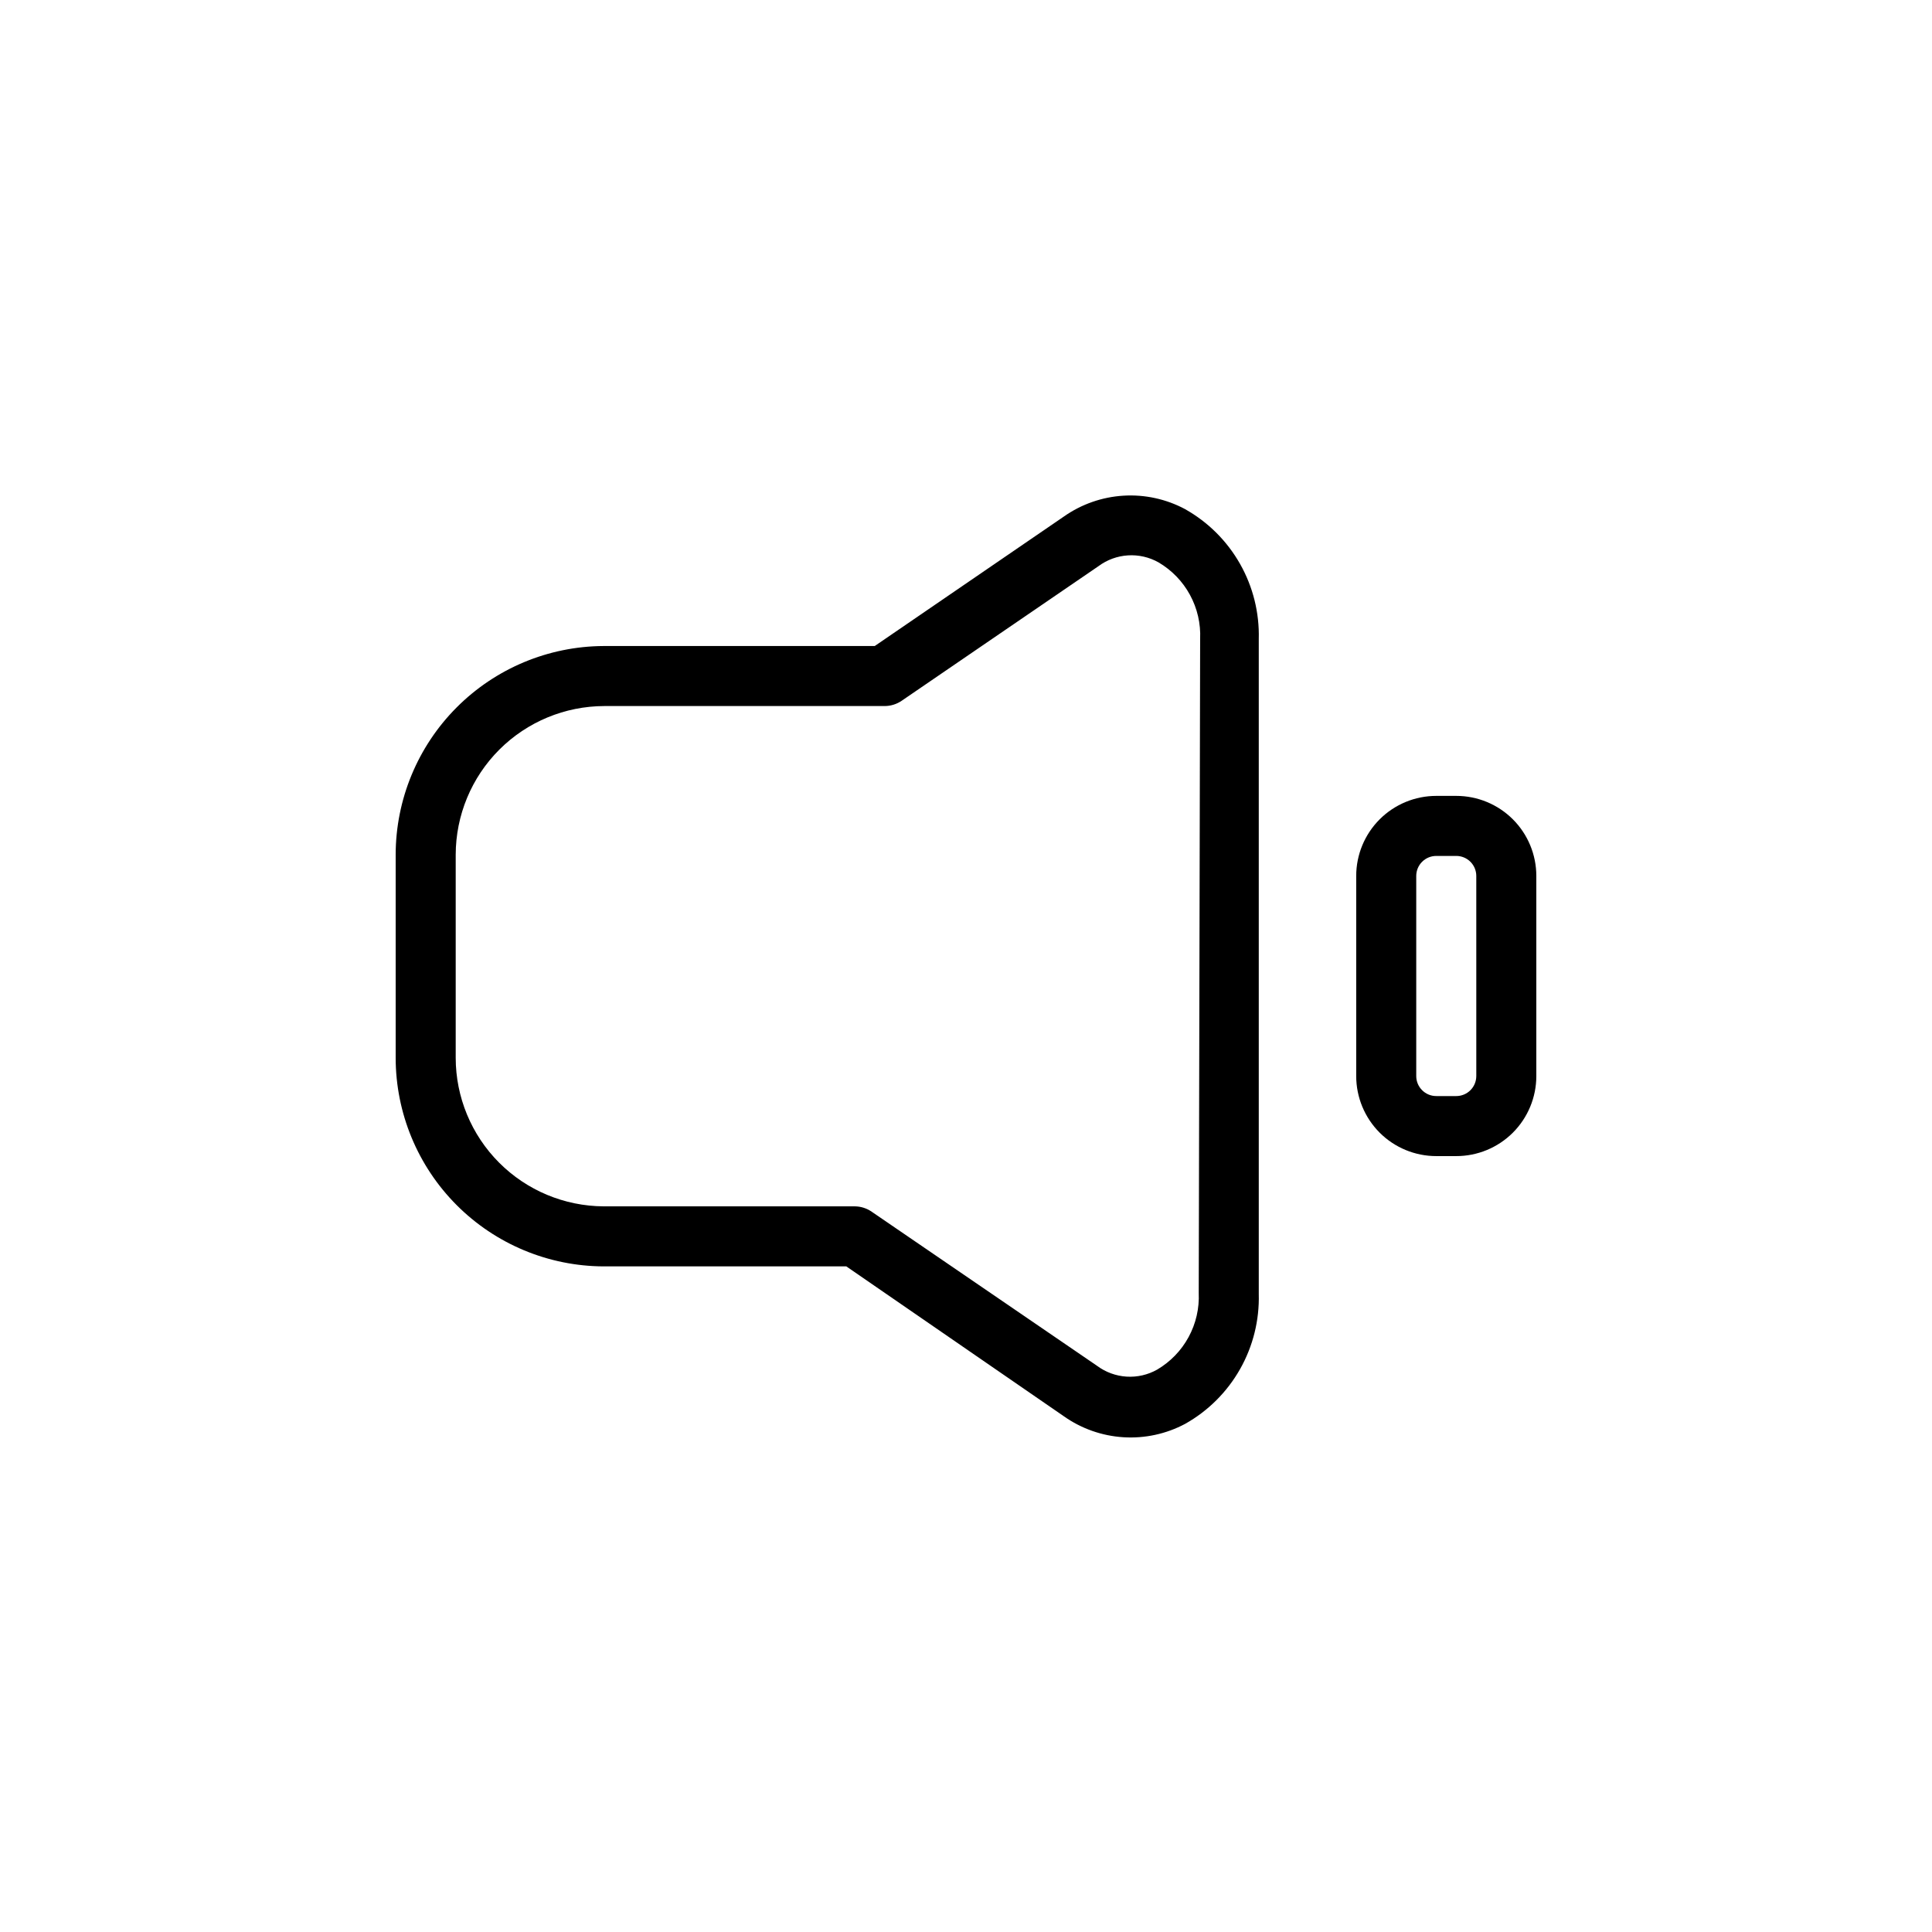
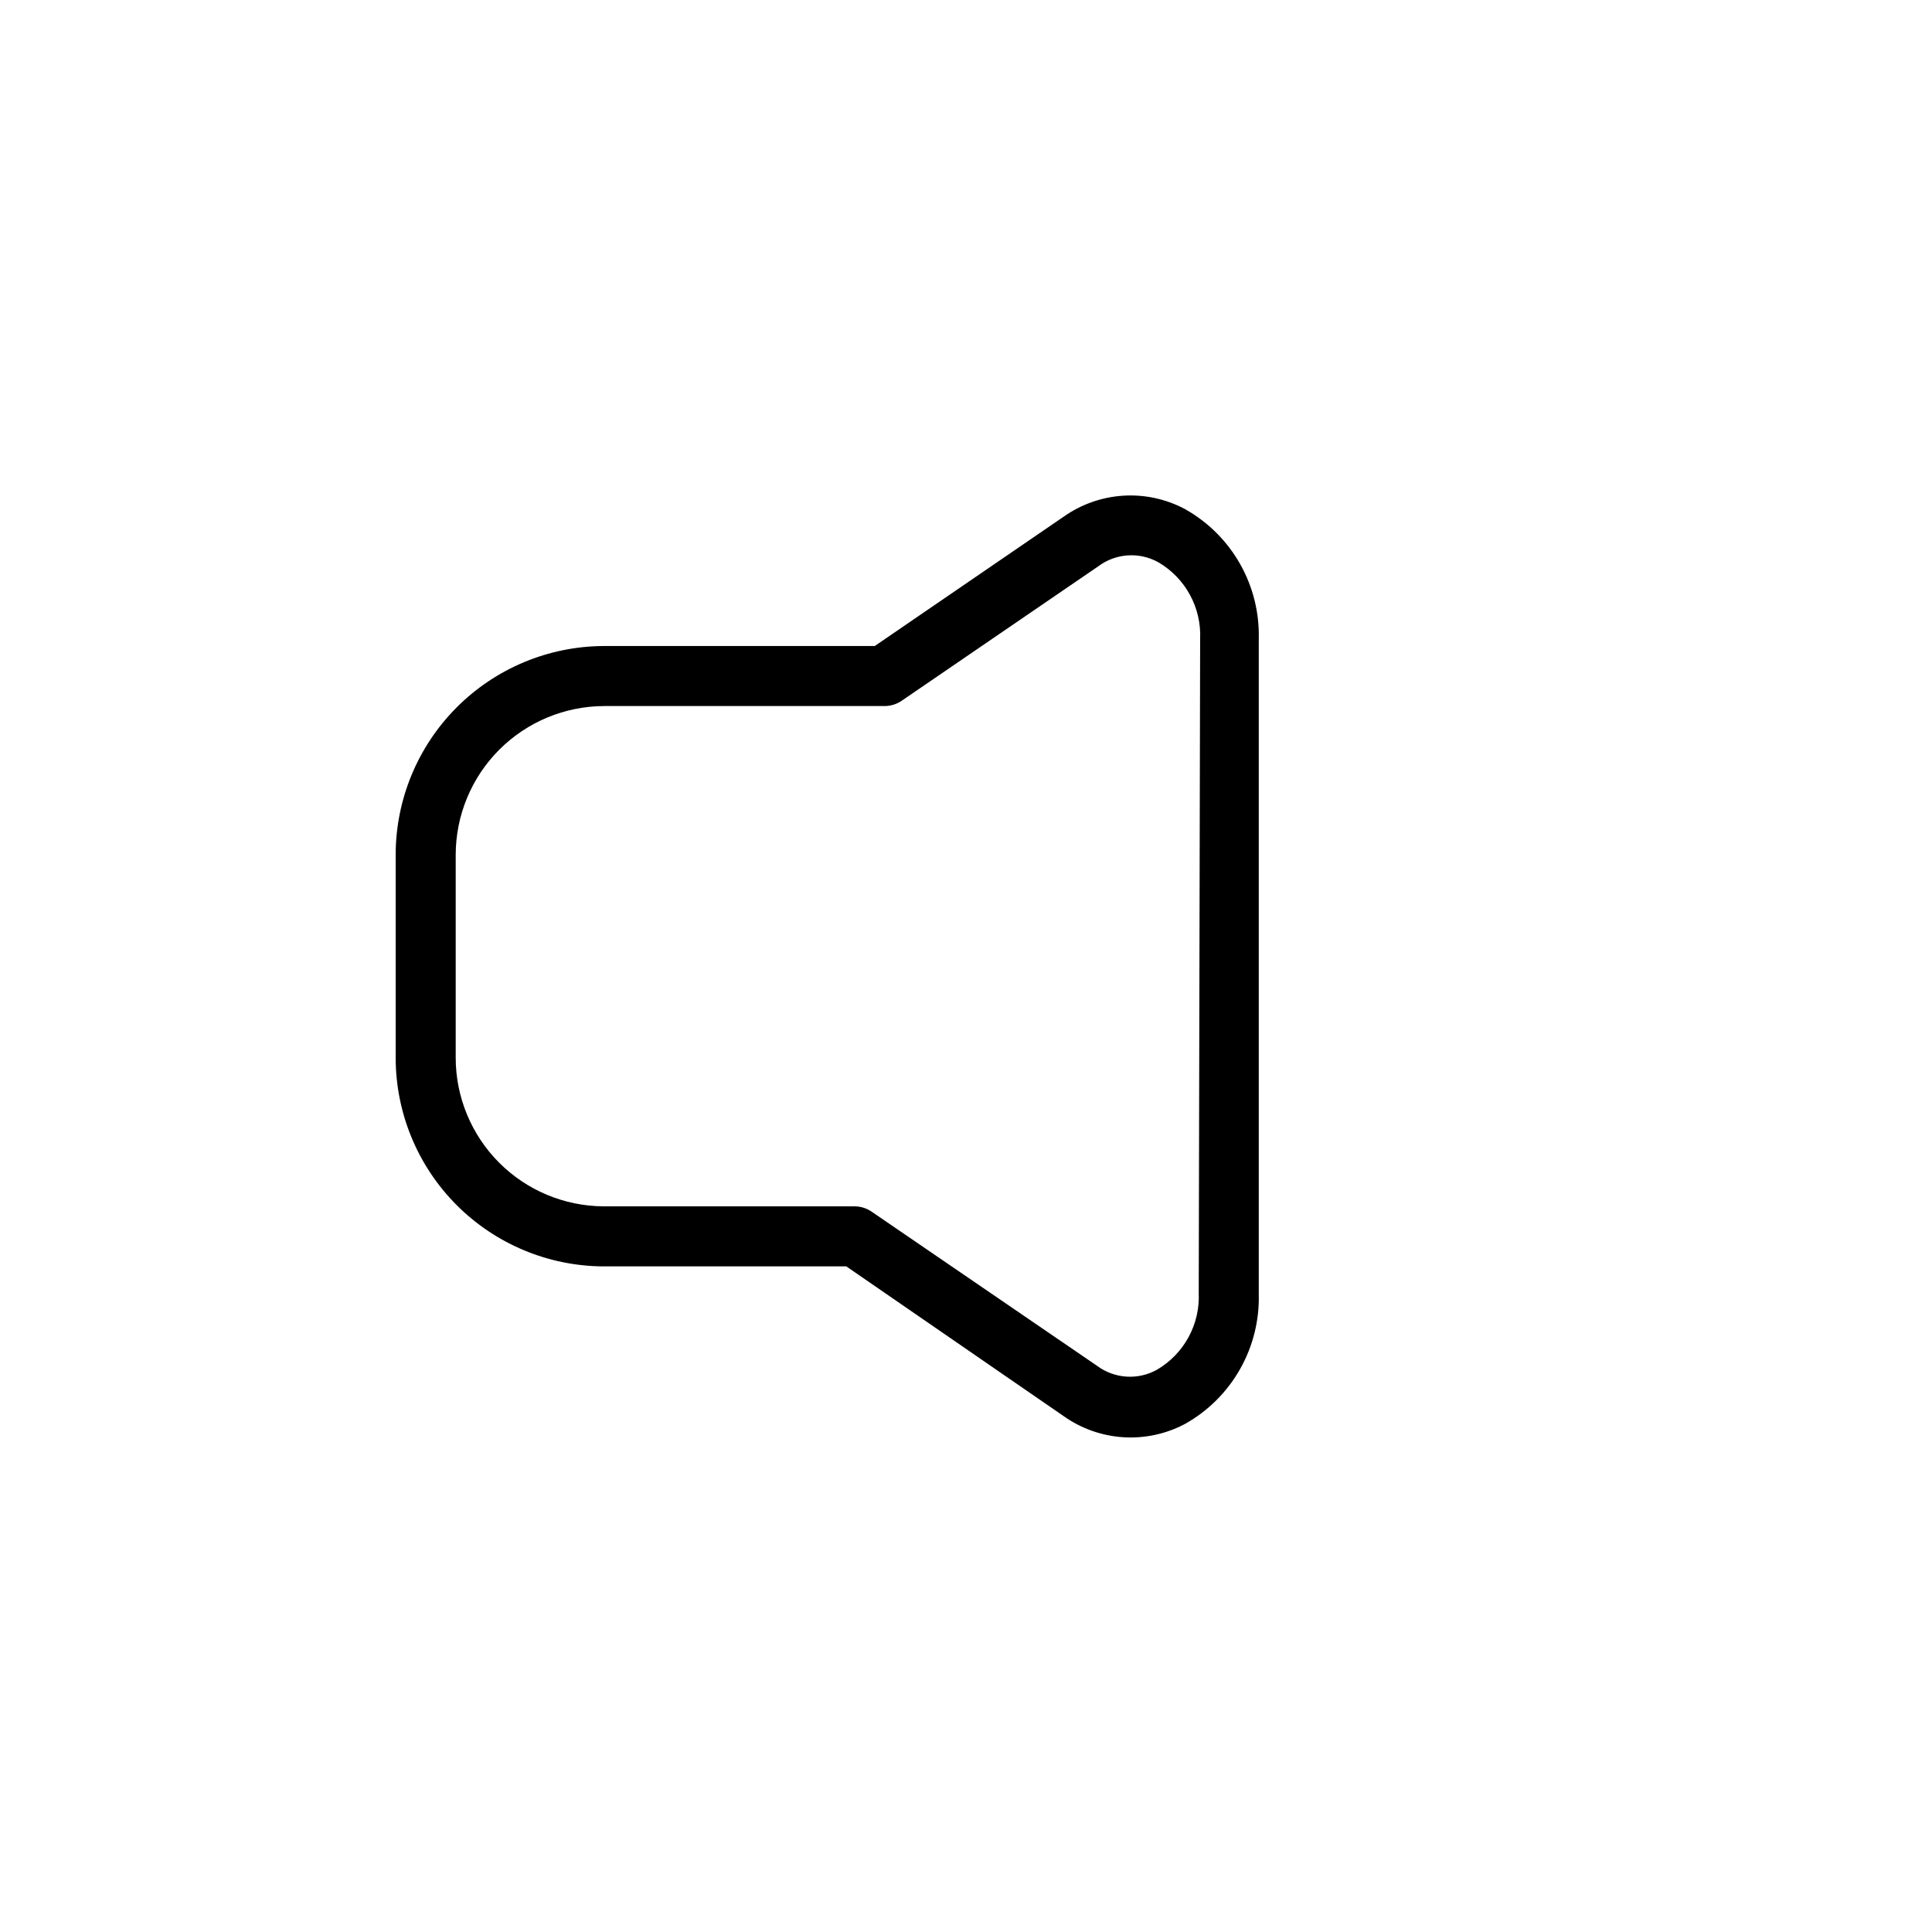
<svg xmlns="http://www.w3.org/2000/svg" fill="#000000" width="800px" height="800px" version="1.1" viewBox="144 144 512 512">
  <g>
    <path d="m458.07 278.93c-5.016-2.68-10.672-3.918-16.348-3.57-5.676 0.348-11.141 2.262-15.793 5.531l-50.117 34.312h-71.855c-14.629 0.07-28.637 5.926-38.961 16.293-10.324 10.363-16.125 24.391-16.141 39.02v53.828c0.016 14.625 5.82 28.648 16.145 39.004s24.332 16.199 38.957 16.258h64.328l57.645 39.719c4.648 3.281 10.109 5.203 15.785 5.559 5.676 0.355 11.336-0.871 16.355-3.543 6.078-3.414 11.109-8.426 14.547-14.492 3.441-6.066 5.156-12.953 4.969-19.926v-173.57c0.188-6.969-1.527-13.859-4.969-19.926-3.438-6.066-8.469-11.078-14.547-14.492zm3.606 207.73v-0.004c0.184 4.07-0.746 8.113-2.691 11.691-1.941 3.578-4.828 6.559-8.34 8.621-2.465 1.387-5.281 2.031-8.105 1.852-2.82-0.18-5.535-1.172-7.805-2.859l-59.715-40.836c-1.324-0.918-2.894-1.418-4.508-1.43h-66.555c-10.406-0.059-20.363-4.227-27.707-11.598s-11.473-17.348-11.484-27.754v-53.828c0.016-10.445 4.168-20.461 11.555-27.848 7.387-7.387 17.402-11.539 27.848-11.555h74.246c1.605 0 3.176-0.48 4.508-1.379l52.184-35.691c2.269-1.688 4.984-2.68 7.805-2.859 2.824-0.18 5.641 0.465 8.105 1.852 3.512 2.062 6.398 5.043 8.34 8.621 1.945 3.582 2.875 7.621 2.691 11.691z" />
-     <path d="m529.93 354.92h-5.305c-5.625 0-11.023 2.234-15 6.211-3.977 3.981-6.215 9.375-6.215 15v53.035c0 5.625 2.238 11.02 6.215 15 3.977 3.977 9.375 6.211 15 6.211h5.305c5.625 0 11.02-2.234 15-6.211 3.977-3.981 6.211-9.375 6.211-15v-53.035c0-5.625-2.234-11.02-6.211-15-3.981-3.977-9.375-6.211-15-6.211zm5.305 74.246h-0.004c0 1.406-0.559 2.754-1.551 3.75-0.996 0.992-2.344 1.551-3.75 1.551h-5.305c-2.93 0-5.305-2.375-5.305-5.301v-53.035c0-2.93 2.375-5.301 5.305-5.301h5.305c1.406 0 2.754 0.559 3.75 1.551 0.992 0.996 1.551 2.344 1.551 3.75z" />
  </g>
</svg>